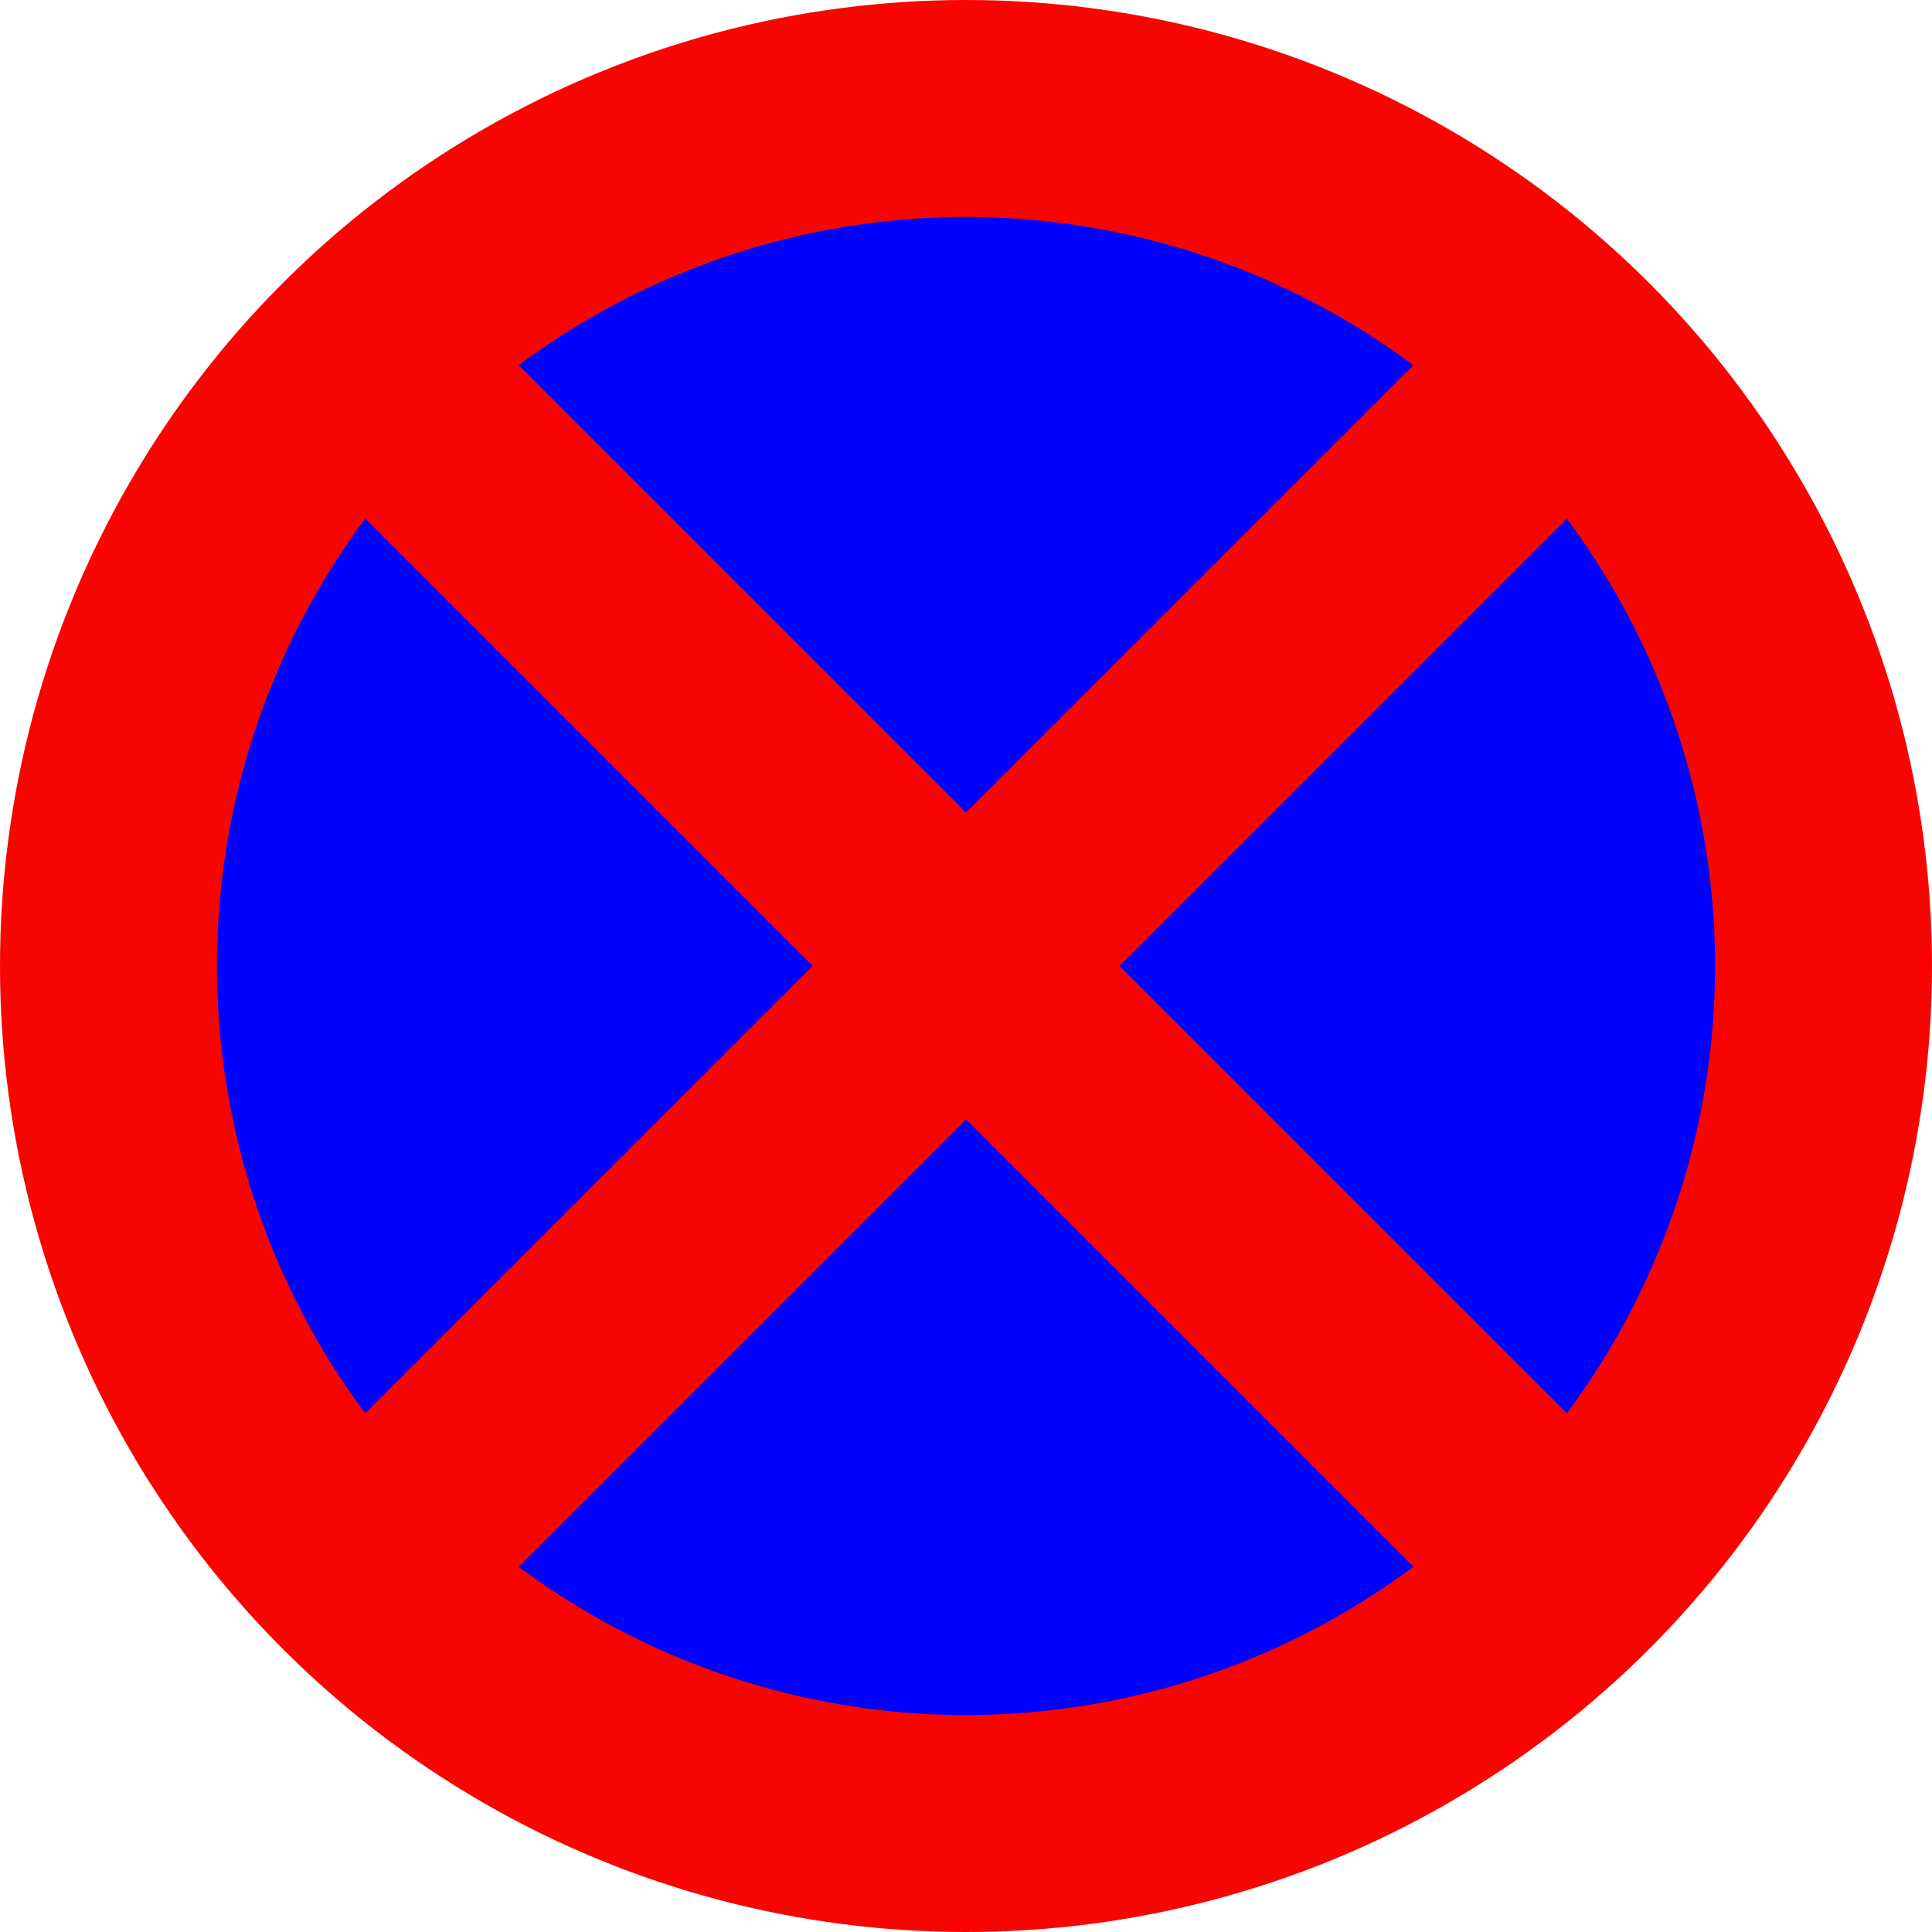
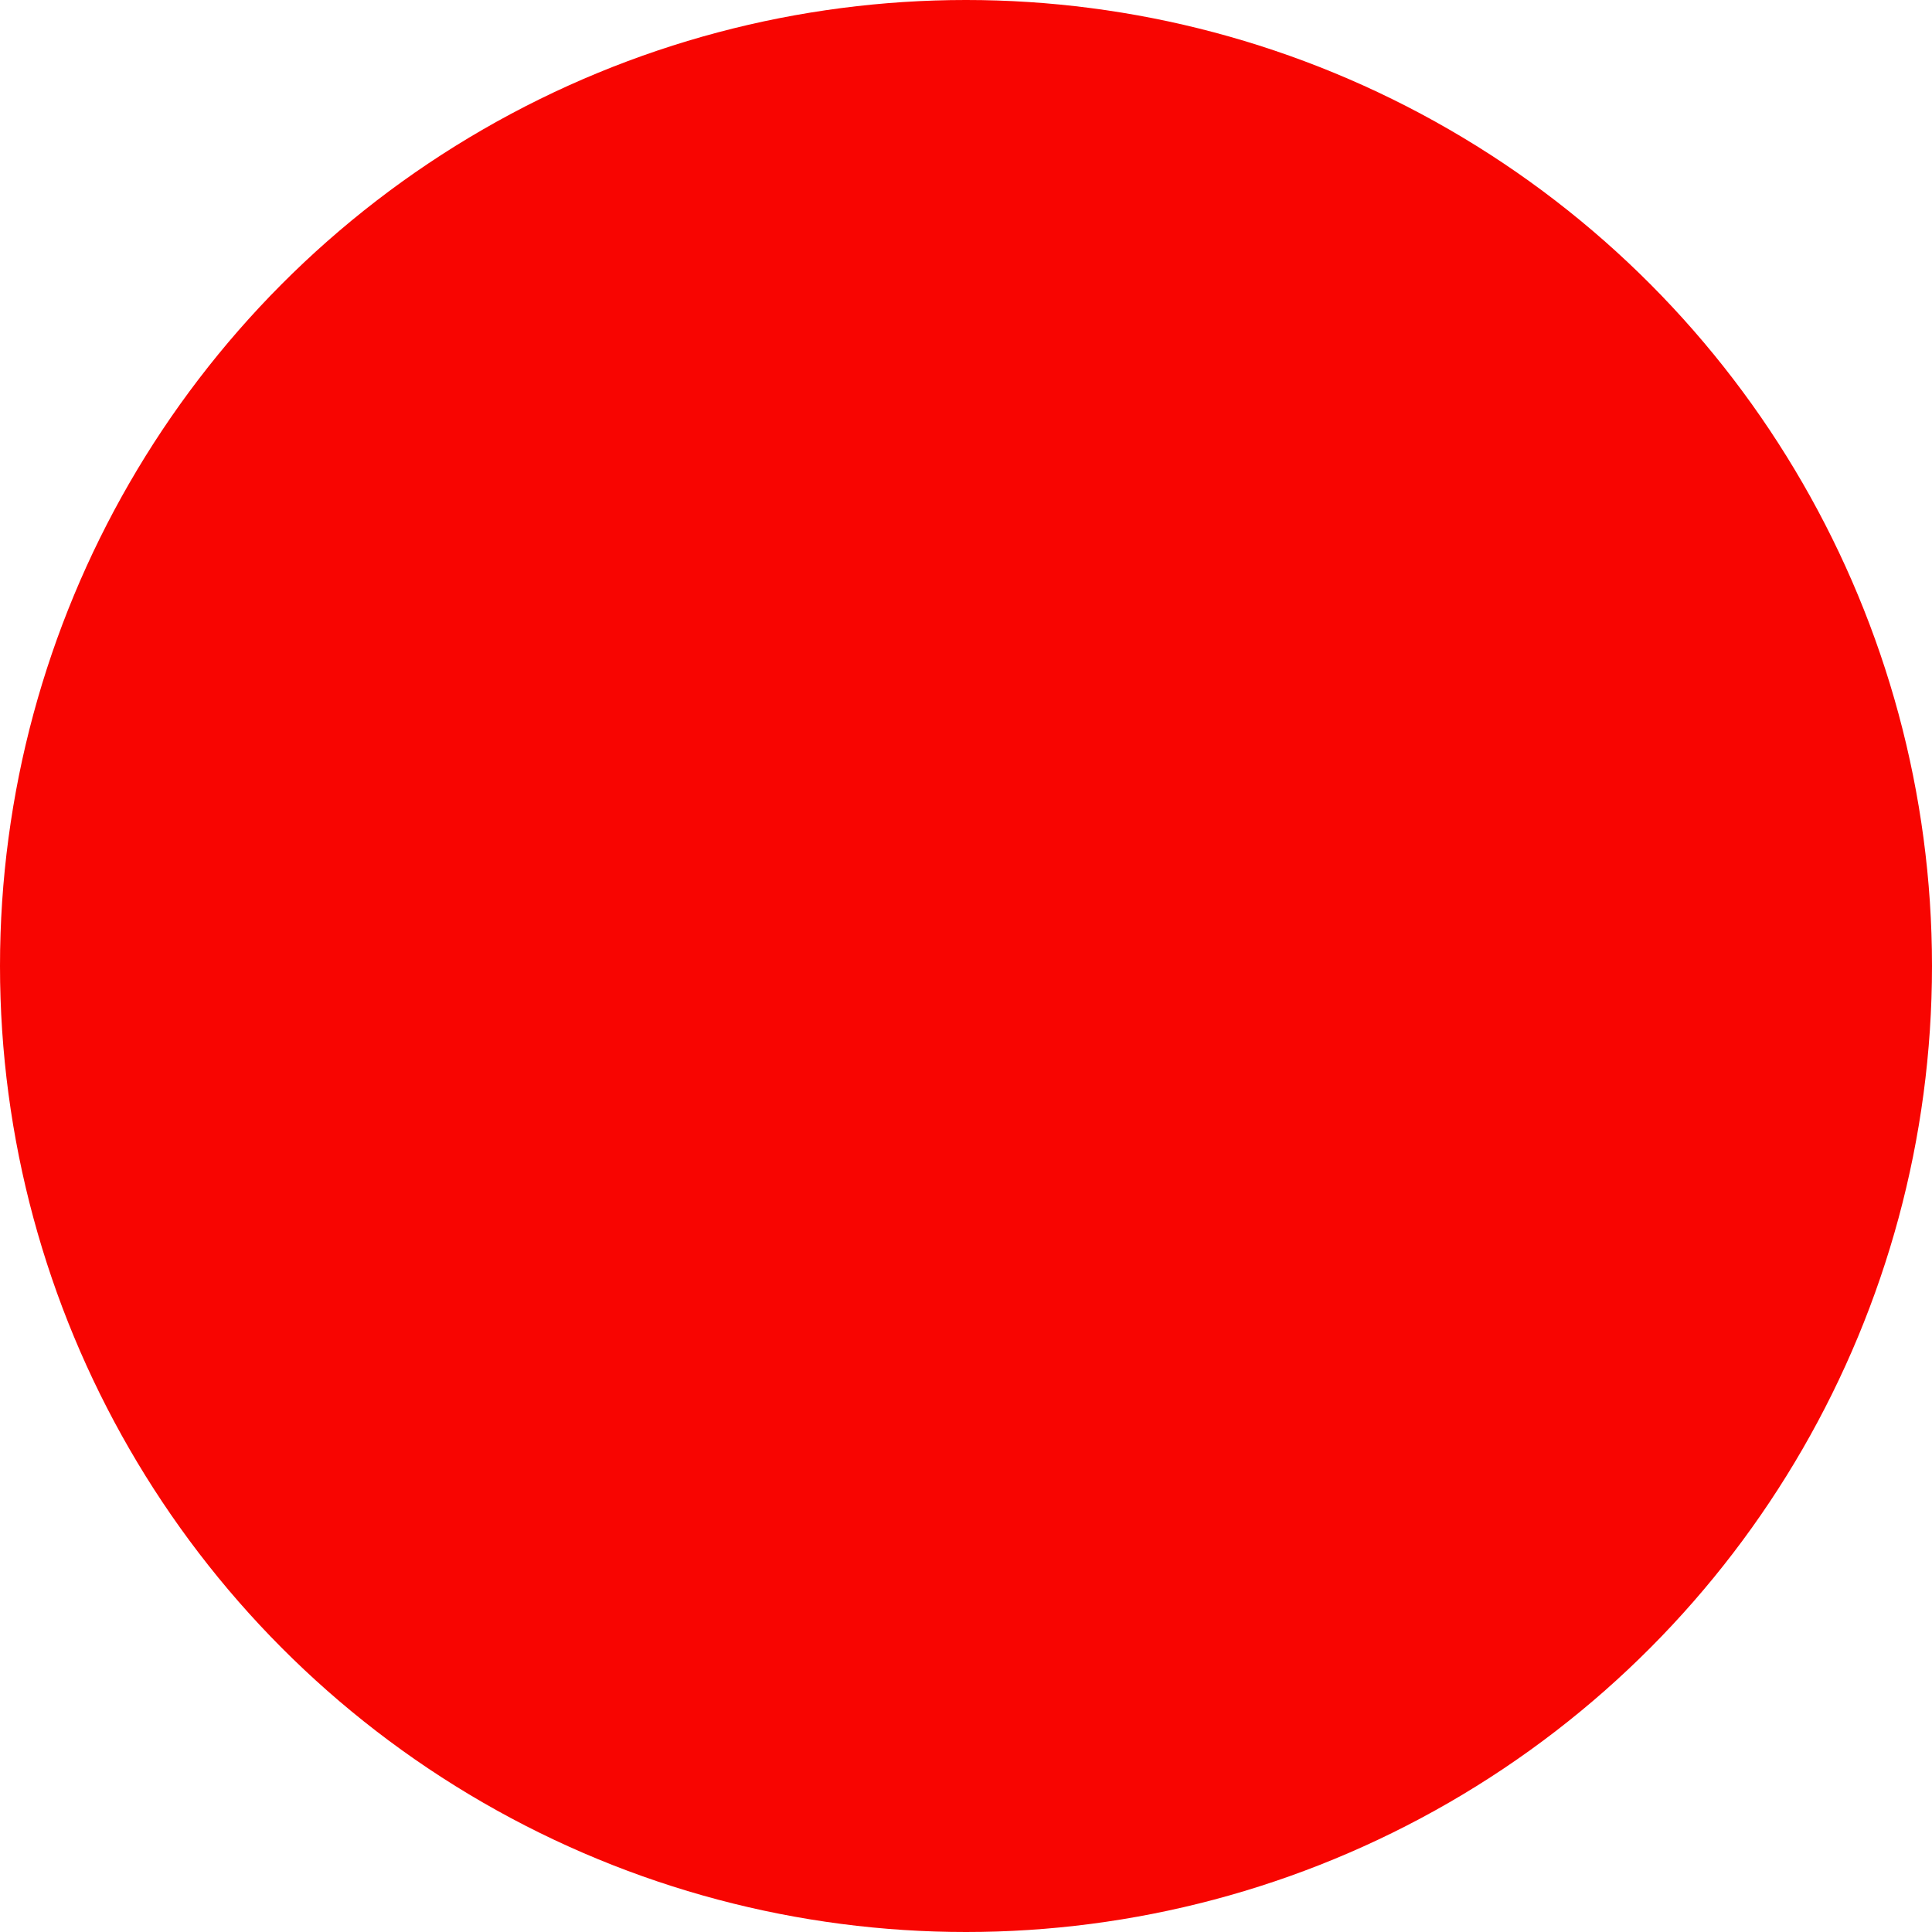
<svg xmlns="http://www.w3.org/2000/svg" width="500" height="500" viewBox="0 0 500 500">
  <defs>
    <style>
      .cls-1 {
        fill: #f80501;
      }

      .cls-2 {
        fill: #0000fe;
      }
    </style>
  </defs>
  <title>Pix_no-stopping</title>
  <g id="Слой_2" data-name="Слой 2">
    <g id="Слой_1-2" data-name="Слой 1">
      <g id="Слой_2-19" data-name="Слой 2-19">
        <g id="Слой_1-2-19" data-name="Слой 1-2-19">
          <circle class="cls-1" cx="250" cy="250" r="250" />
-           <circle class="cls-2" cx="250" cy="250" r="193.85" transform="translate(-103.55 250) rotate(-45)" />
-           <rect class="cls-1" x="221.94" y="52.83" width="56.15" height="394.3" transform="translate(-103.54 250.01) rotate(-45)" />
-           <rect class="cls-1" x="52.87" y="221.91" width="394.3" height="56.15" transform="translate(-103.54 250.01) rotate(-45)" />
        </g>
      </g>
    </g>
  </g>
</svg>